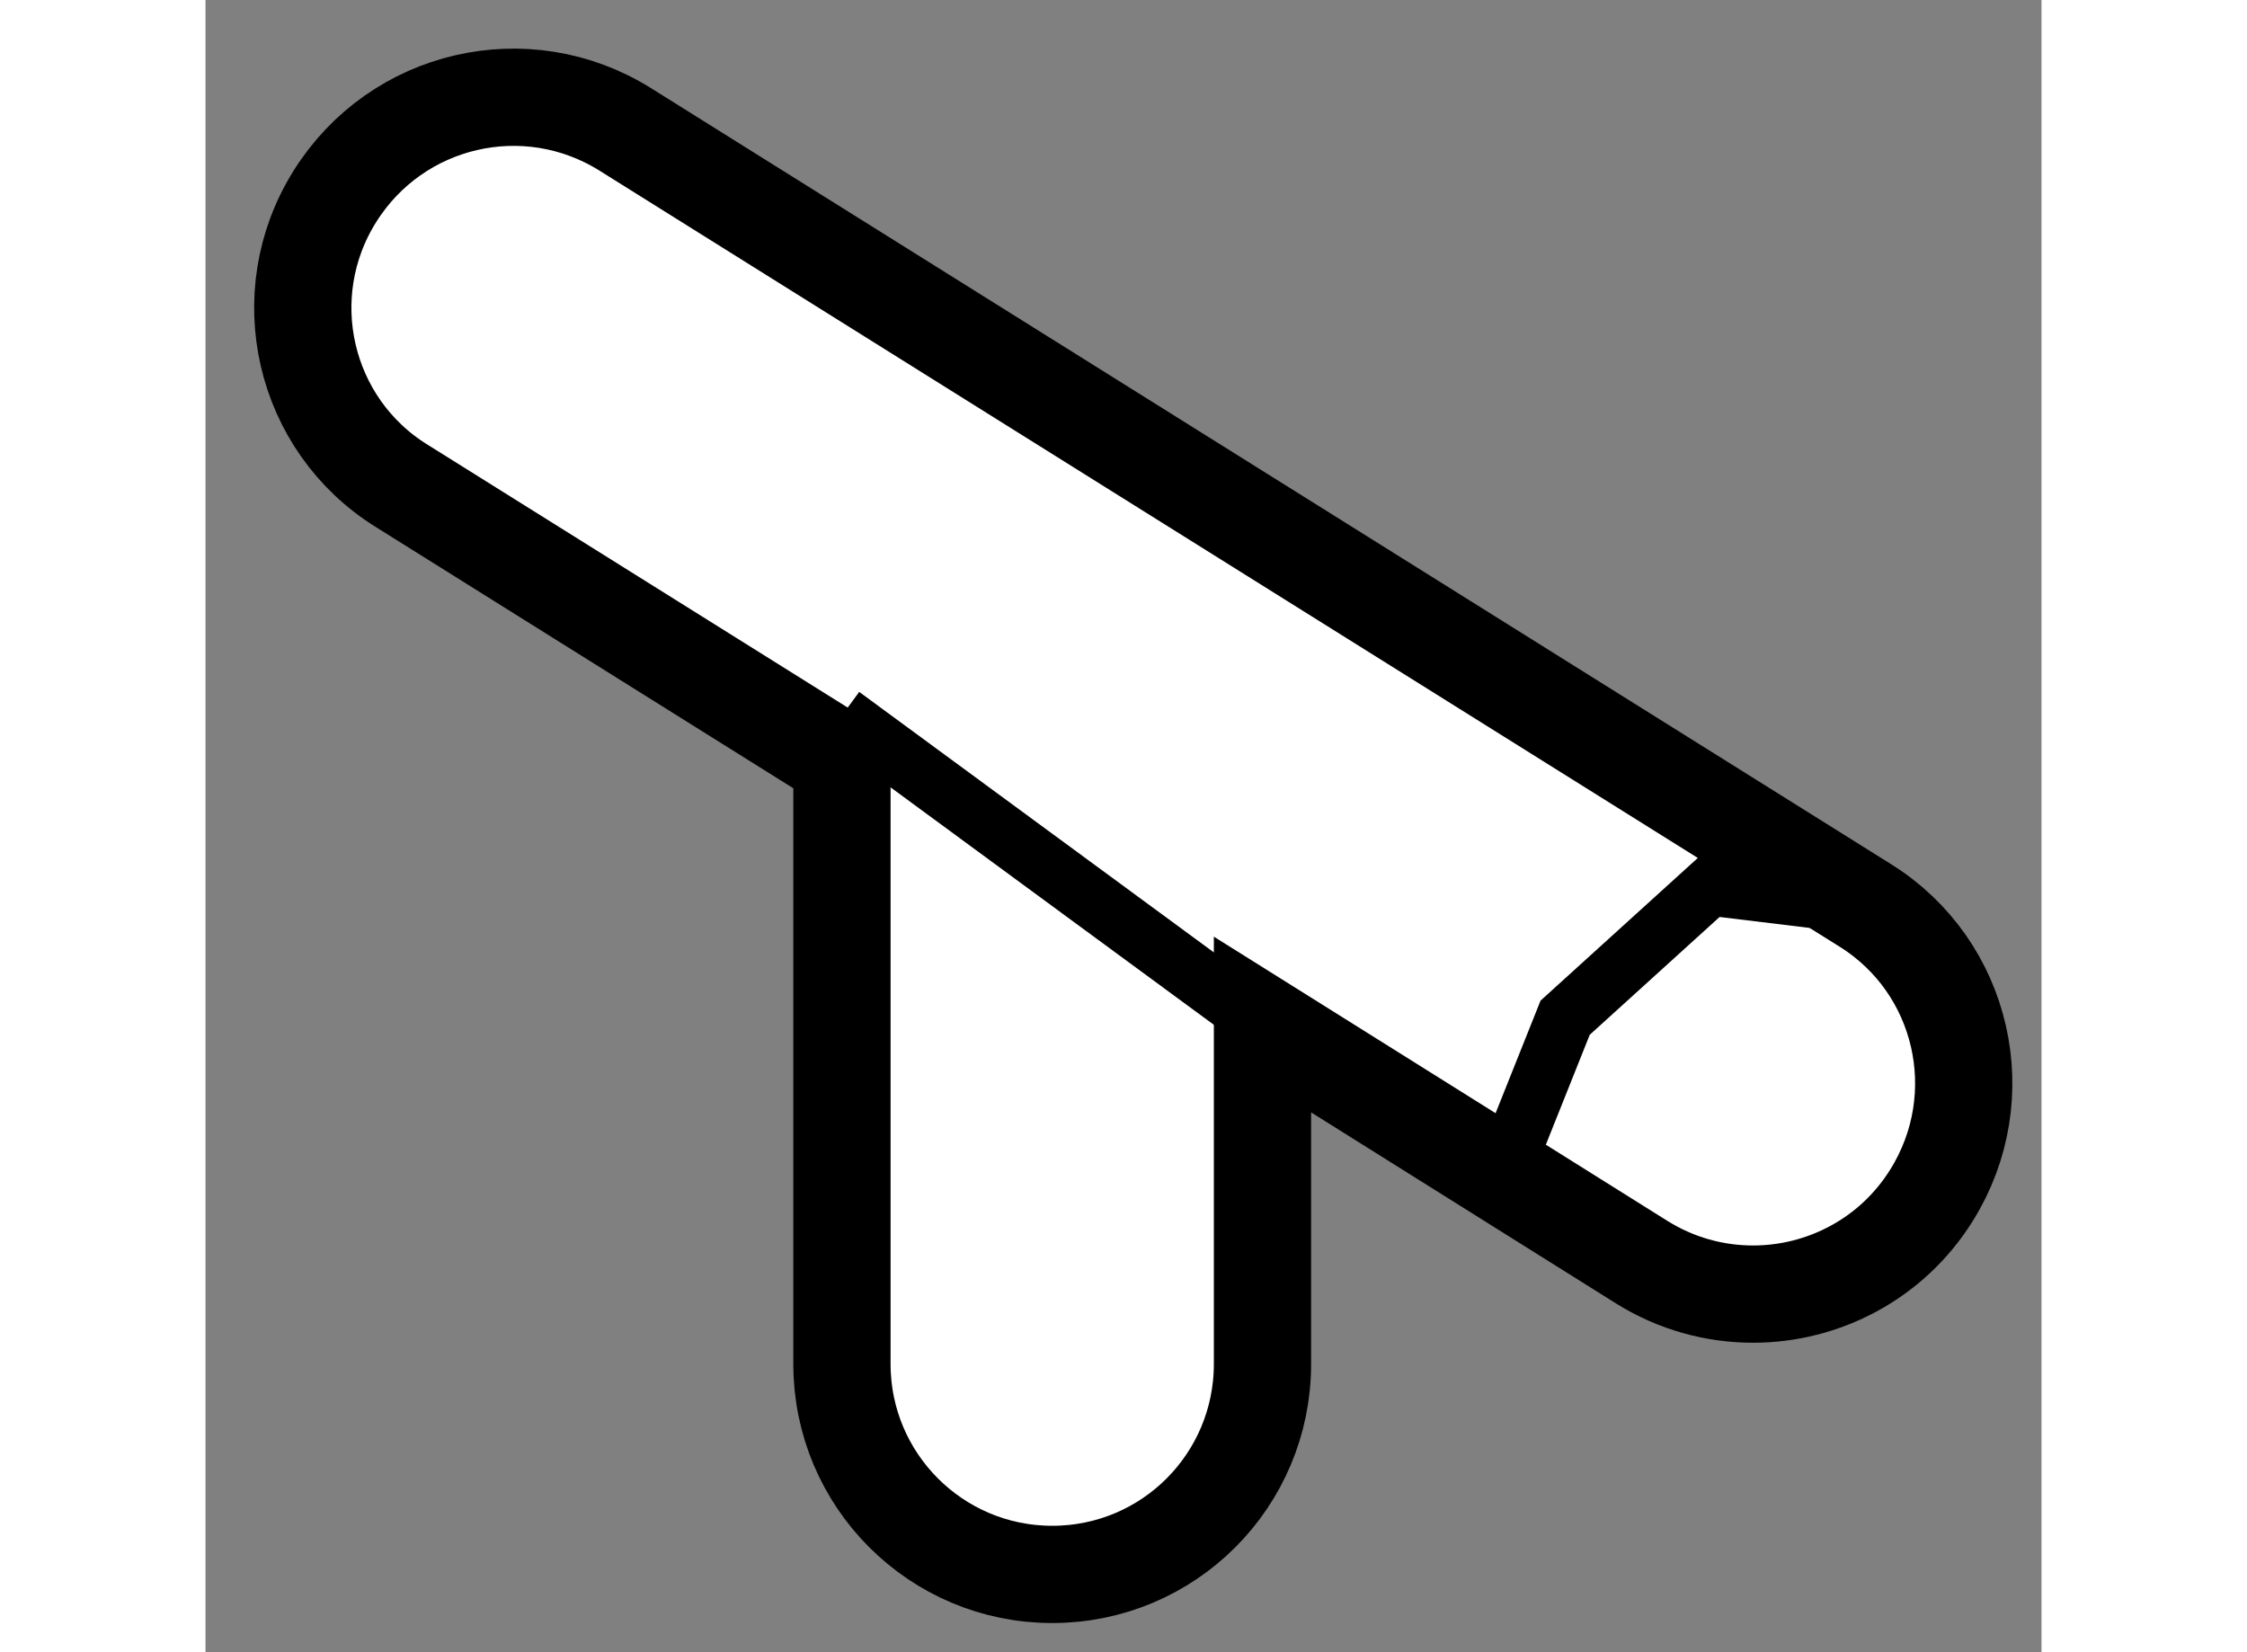
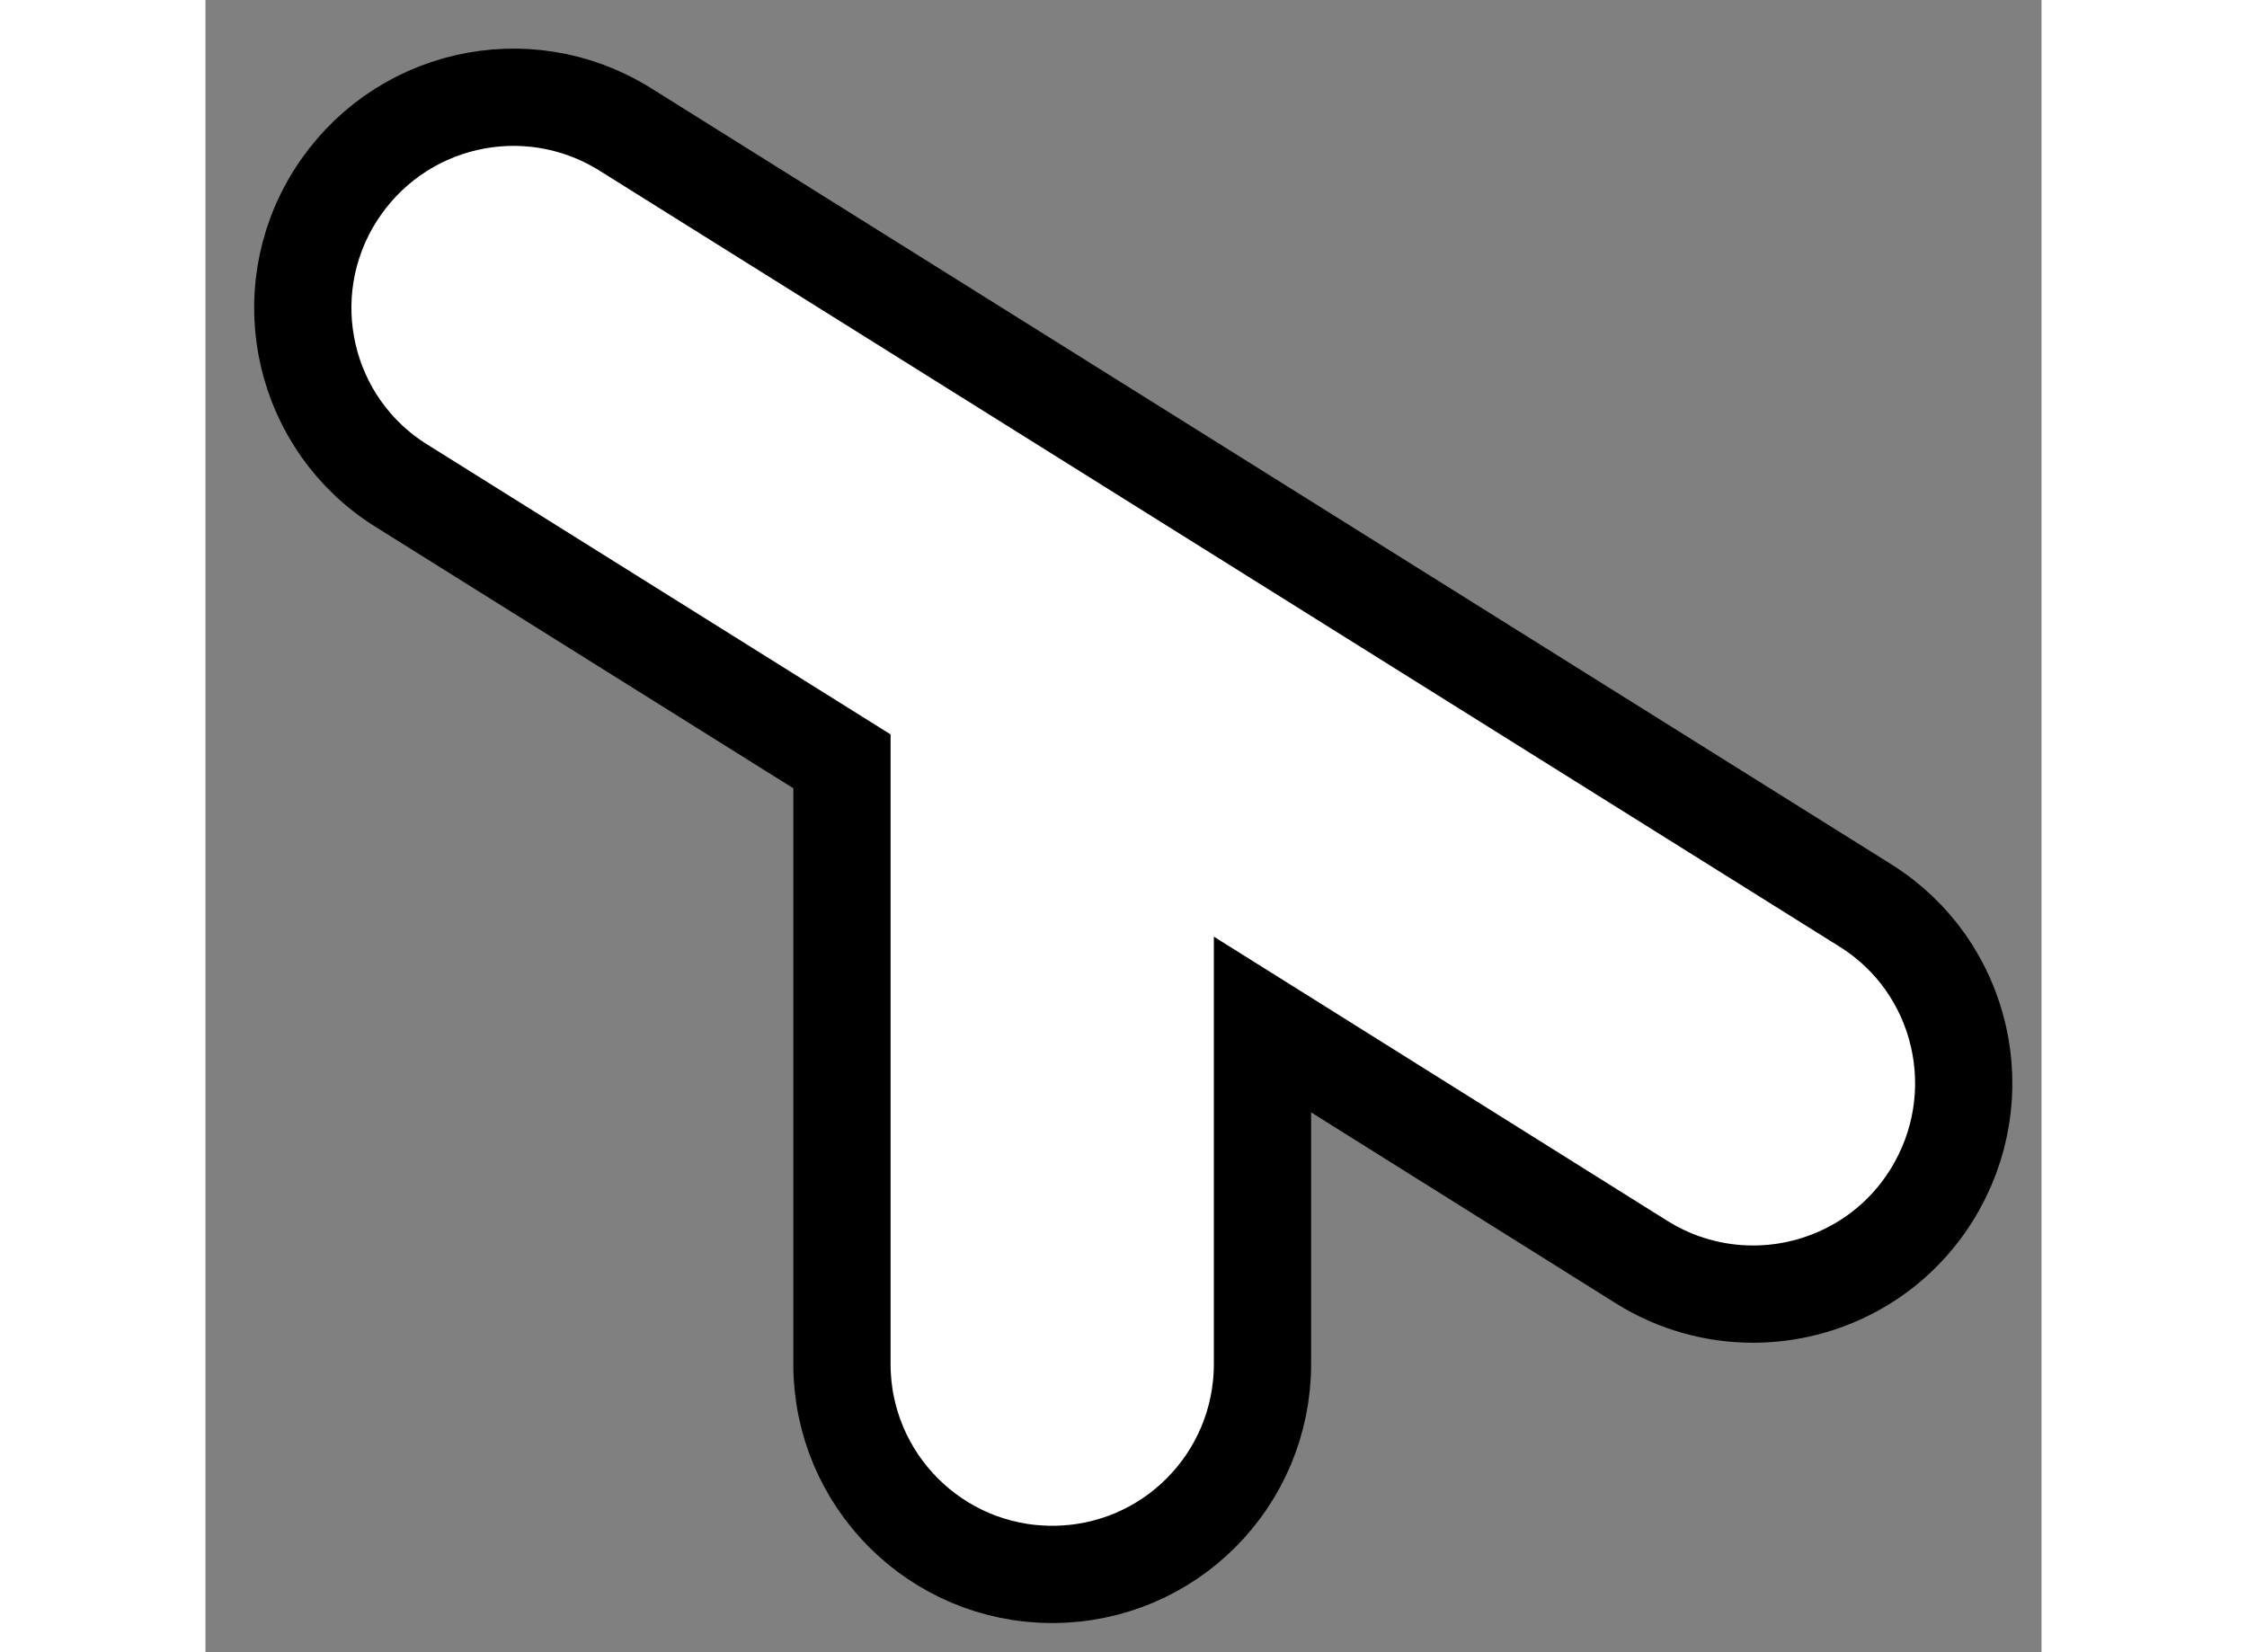
<svg xmlns="http://www.w3.org/2000/svg" version="1.1" x="0px" y="0px" width="244.8px" height="180px" viewBox="102.426 112.135 9.439 8.494" enable-background="new 0 0 244.8 180" xml:space="preserve">
  <rect x="102.426" y="112.135" width="9.439" height="8.494" fill="#808080" stroke="none" />
  <g>
    <path fill="#FFFFFF" stroke="#000000" stroke-width="0.5" d="M110.958,116.789l-6.376-3.99c-0.508-0.316-1.173-0.162-1.491,0.346     c-0.317,0.506-0.163,1.174,0.344,1.488l2.263,1.416v3.098c0,0.598,0.484,1.082,1.081,1.082c0.599,0,1.081-0.484,1.081-1.082     v-1.745l1.95,1.222c0.178,0.111,0.376,0.164,0.572,0.164c0.361,0,0.714-0.181,0.918-0.509     C111.617,117.771,111.464,117.104,110.958,116.789z" />
-     <line fill="none" stroke="#000000" stroke-width="0.3" x1="105.698" y1="115.813" x2="107.86" y2="117.401" />
-     <polyline fill="none" stroke="#000000" stroke-width="0.3" points="110.958,116.789 110.16,116.692 109.416,117.367      109.146,118.043 109.146,118.382   " />
  </g>
</svg>